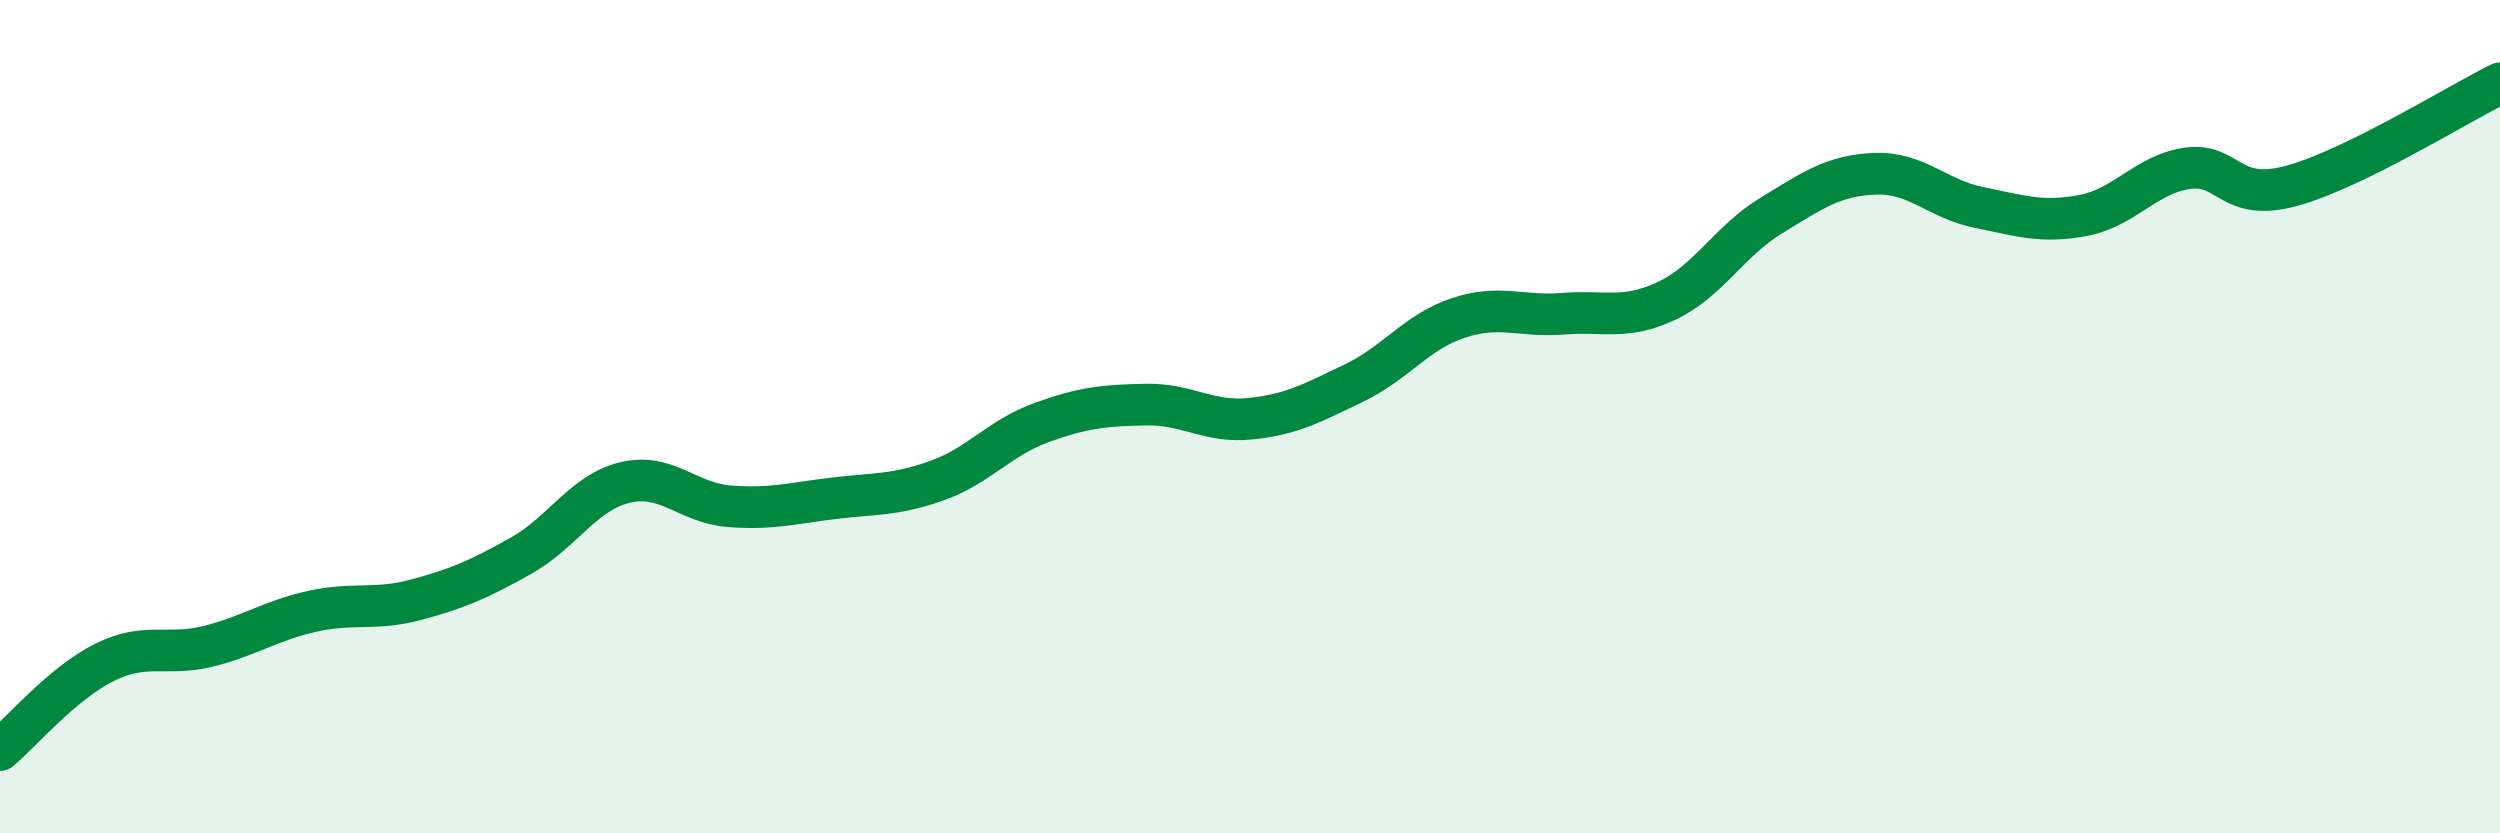
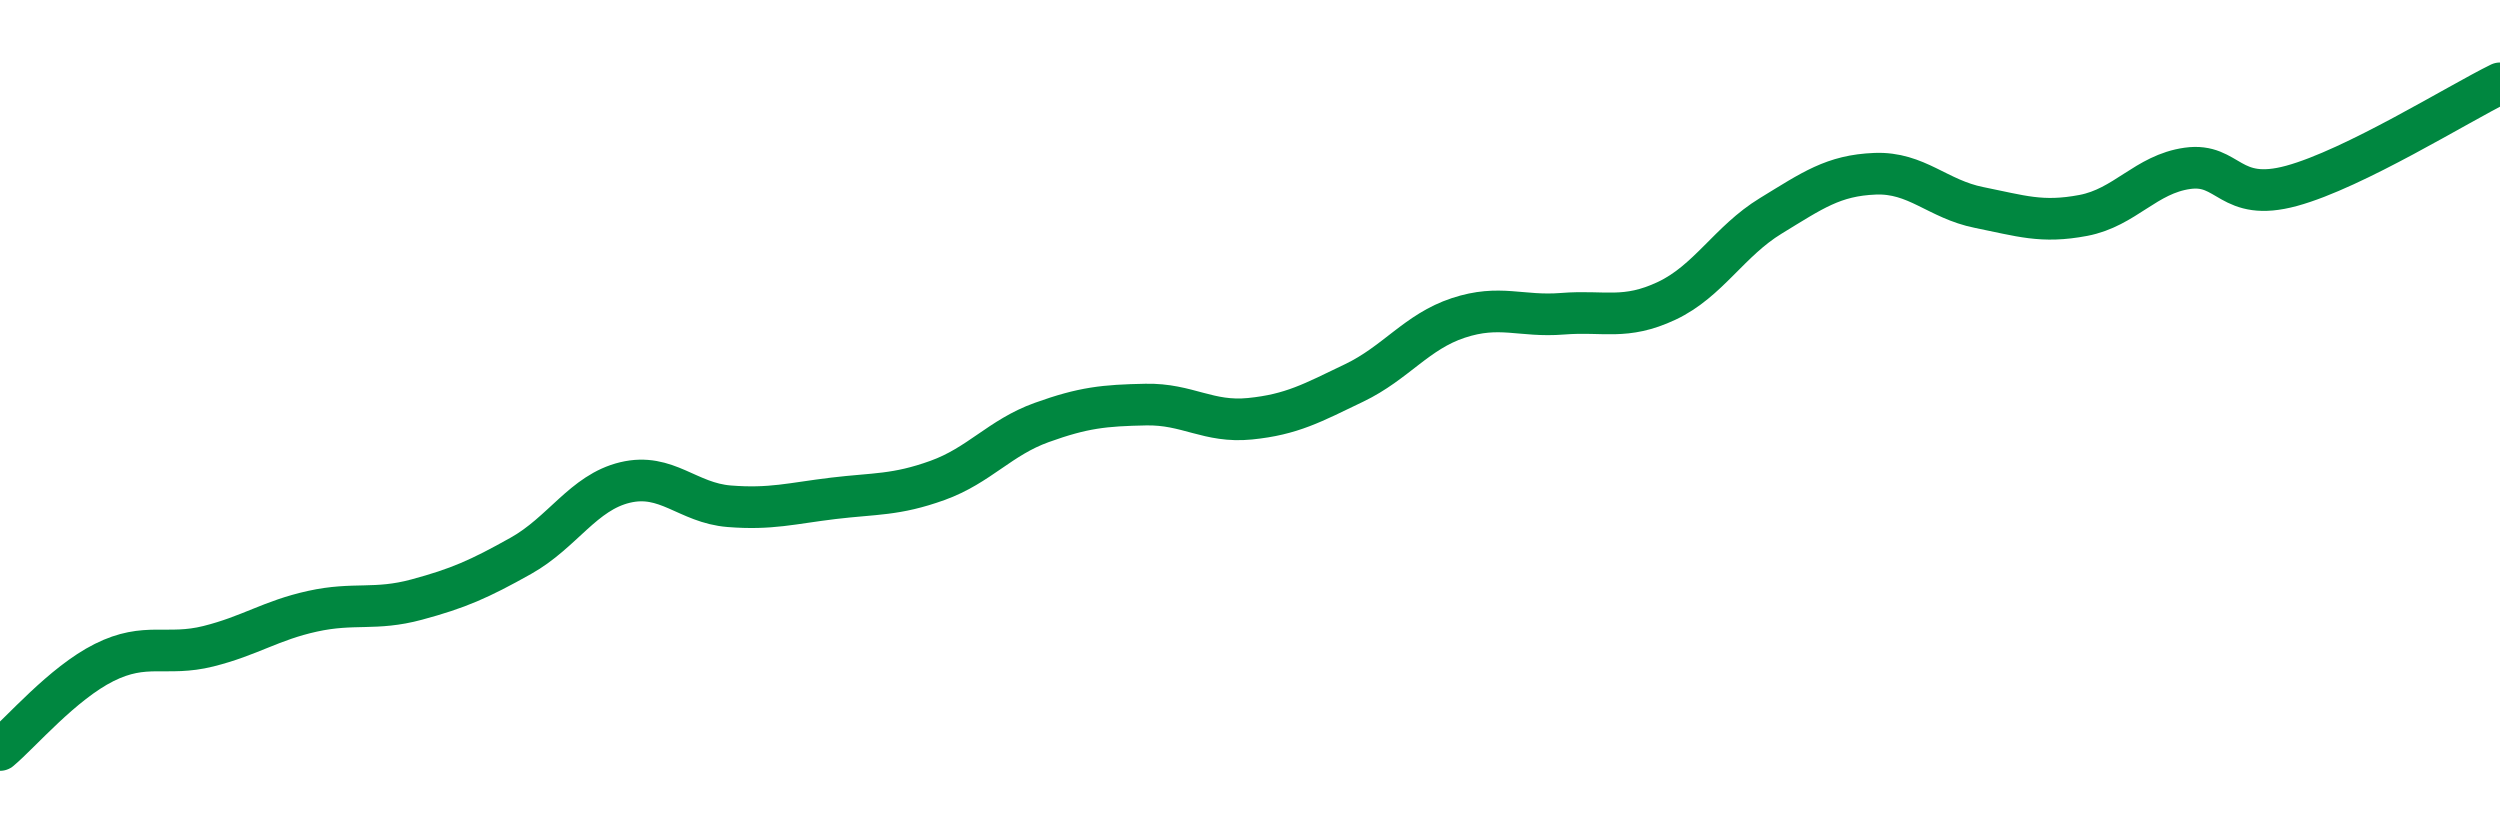
<svg xmlns="http://www.w3.org/2000/svg" width="60" height="20" viewBox="0 0 60 20">
-   <path d="M 0,18 C 0.5,17.58 1.5,16.4 2.5,15.9 C 3.5,15.4 4,15.76 5,15.51 C 6,15.26 6.5,14.89 7.5,14.67 C 8.5,14.45 9,14.66 10,14.39 C 11,14.12 11.5,13.9 12.5,13.34 C 13.5,12.78 14,11.82 15,11.58 C 16,11.34 16.5,12.07 17.5,12.15 C 18.5,12.23 19,12.08 20,11.96 C 21,11.84 21.5,11.89 22.5,11.53 C 23.5,11.17 24,10.5 25,10.14 C 26,9.78 26.5,9.73 27.5,9.71 C 28.5,9.69 29,10.15 30,10.05 C 31,9.95 31.5,9.67 32.5,9.19 C 33.5,8.71 34,7.96 35,7.63 C 36,7.3 36.5,7.61 37.5,7.53 C 38.5,7.45 39,7.69 40,7.22 C 41,6.75 41.5,5.79 42.5,5.18 C 43.5,4.57 44,4.21 45,4.17 C 46,4.13 46.5,4.78 47.5,4.98 C 48.5,5.18 49,5.36 50,5.17 C 51,4.98 51.5,4.18 52.5,4.04 C 53.5,3.9 53.5,4.87 55,4.46 C 56.5,4.05 59,2.49 60,2L60 20L0 20Z" fill="#008740" opacity="0.1" stroke-linecap="round" stroke-linejoin="round" />
  <path d="M 0,18 C 0.5,17.58 1.5,16.4 2.5,15.9 C 3.5,15.4 4,15.76 5,15.51 C 6,15.26 6.5,14.89 7.5,14.67 C 8.5,14.45 9,14.66 10,14.39 C 11,14.12 11.5,13.9 12.5,13.34 C 13.5,12.78 14,11.82 15,11.58 C 16,11.34 16.5,12.07 17.5,12.15 C 18.5,12.23 19,12.08 20,11.96 C 21,11.84 21.5,11.89 22.5,11.53 C 23.5,11.17 24,10.5 25,10.14 C 26,9.78 26.5,9.73 27.5,9.71 C 28.5,9.69 29,10.15 30,10.05 C 31,9.95 31.5,9.67 32.5,9.19 C 33.5,8.71 34,7.96 35,7.63 C 36,7.3 36.5,7.61 37.5,7.53 C 38.5,7.45 39,7.69 40,7.22 C 41,6.75 41.5,5.79 42.5,5.18 C 43.5,4.57 44,4.21 45,4.17 C 46,4.13 46.5,4.78 47.5,4.98 C 48.5,5.18 49,5.36 50,5.17 C 51,4.98 51.5,4.18 52.5,4.04 C 53.5,3.9 53.5,4.87 55,4.46 C 56.5,4.05 59,2.49 60,2" stroke="#008740" stroke-width="1" fill="none" stroke-linecap="round" stroke-linejoin="round" />
</svg>